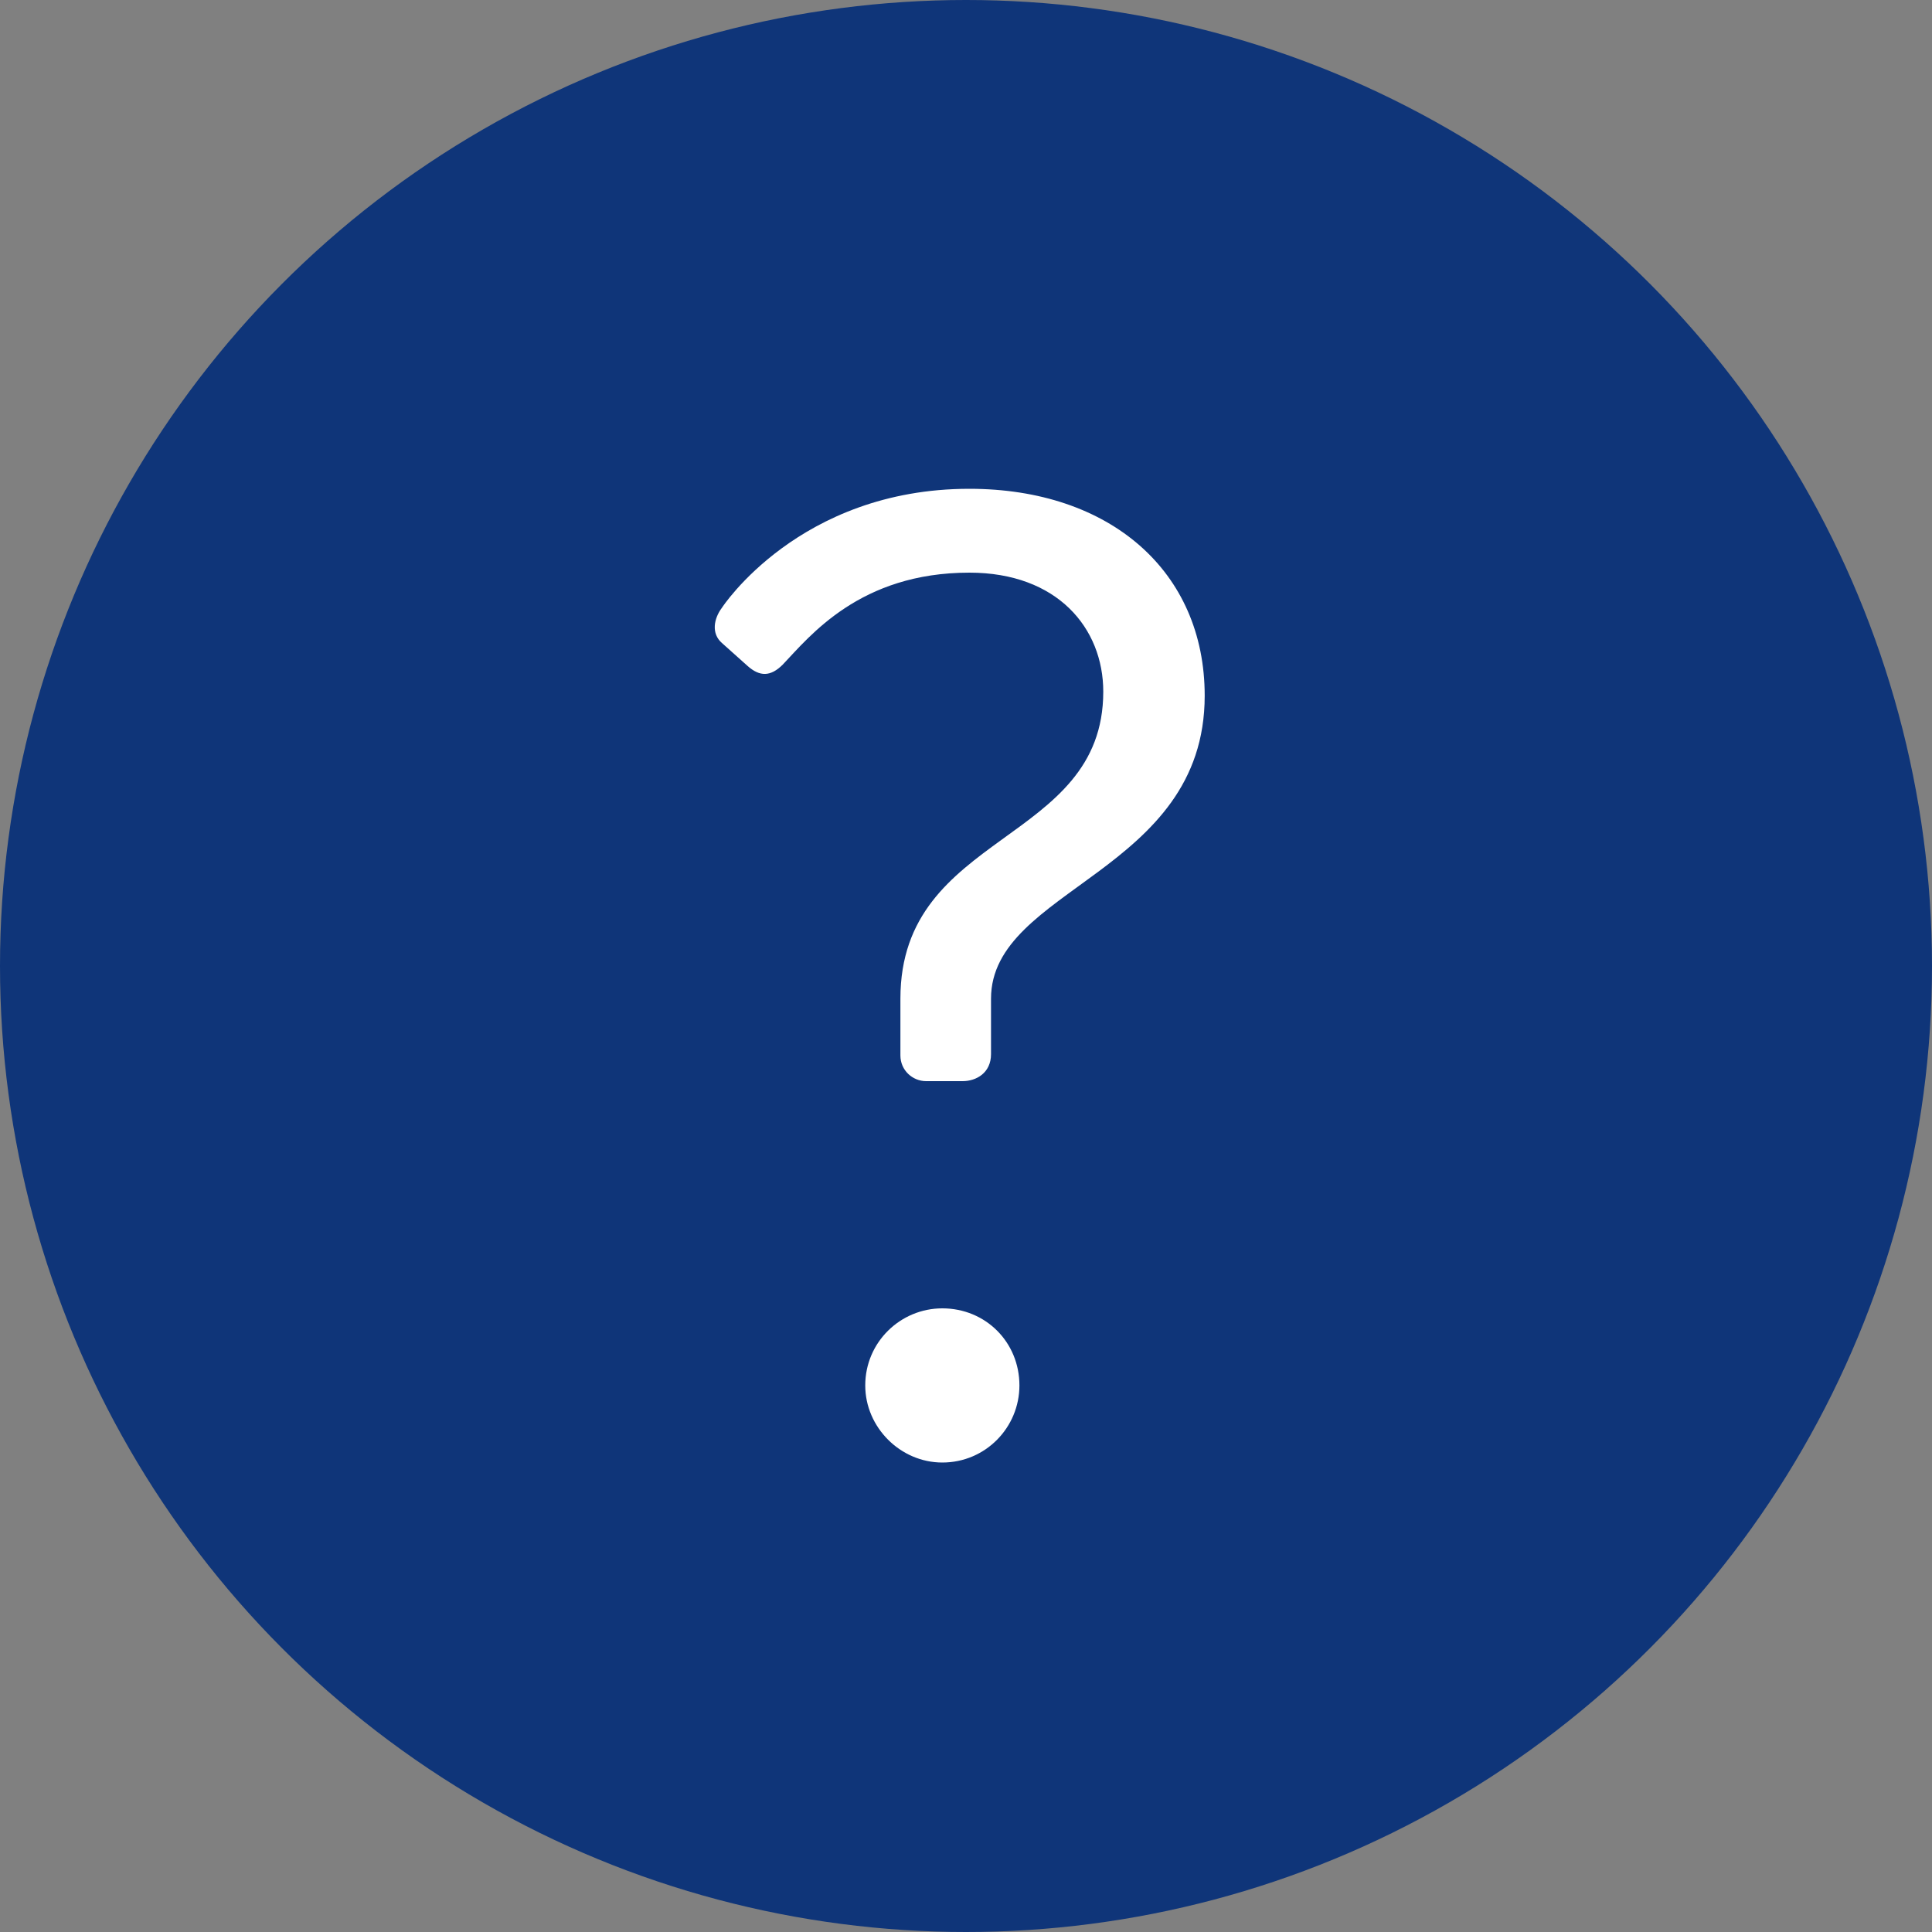
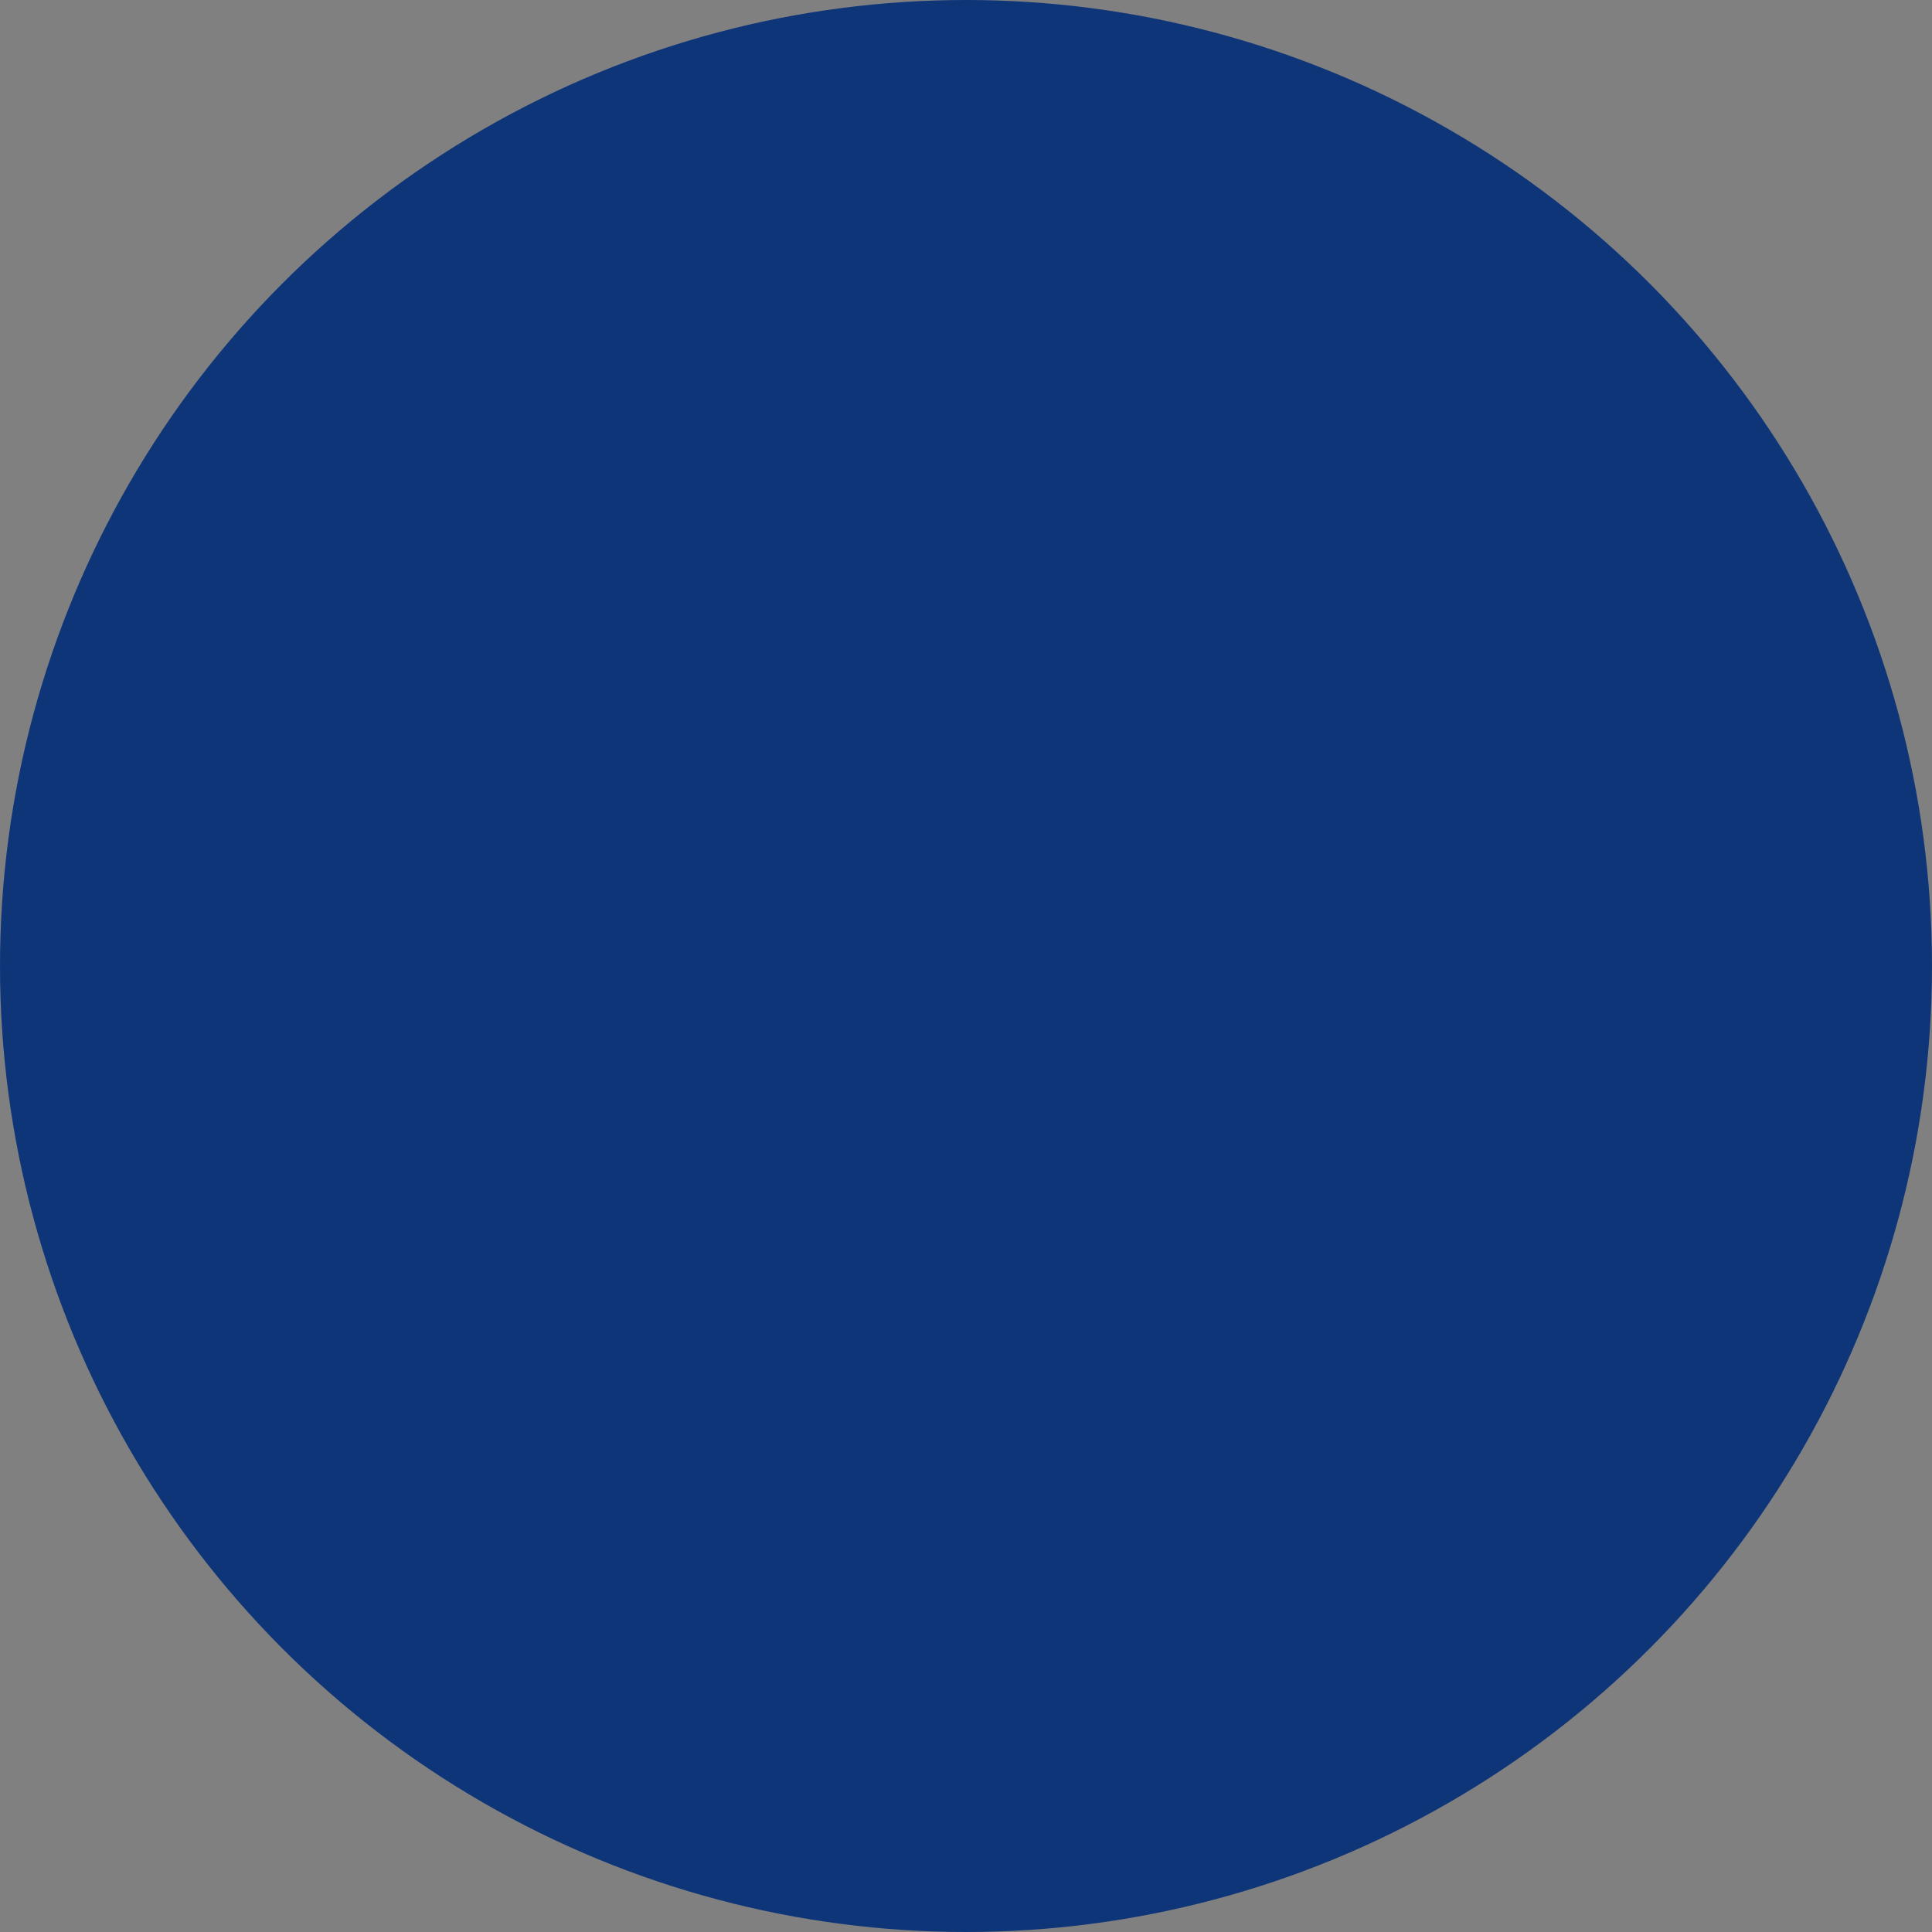
<svg xmlns="http://www.w3.org/2000/svg" width="20" height="20" viewBox="0 0 20 20" fill="none">
  <rect x="0" y="0" width="20" height="20" fill="#808080" stroke="none" />
  <circle cx="10" cy="10" r="10" fill="#0F3579" />
-   <path d="M9.587 11.192H9.965C10.105 11.192 10.259 11.108 10.259 10.912V10.338C10.259 9.19 12.471 9.036 12.471 7.202C12.471 5.914 11.491 5.06 10.035 5.06C8.271 5.06 7.473 6.292 7.473 6.292C7.389 6.404 7.361 6.558 7.473 6.656L7.739 6.894C7.865 7.006 7.977 7.006 8.103 6.88C8.383 6.586 8.901 5.928 10.035 5.928C10.945 5.928 11.421 6.502 11.421 7.16C11.421 8.742 9.321 8.602 9.321 10.338V10.926C9.321 11.08 9.447 11.192 9.587 11.192ZM8.957 14.342C8.957 14.776 9.321 15.14 9.755 15.14C10.203 15.14 10.553 14.776 10.553 14.342C10.553 13.894 10.203 13.544 9.755 13.544C9.321 13.544 8.957 13.894 8.957 14.342Z" fill="white" />
</svg>